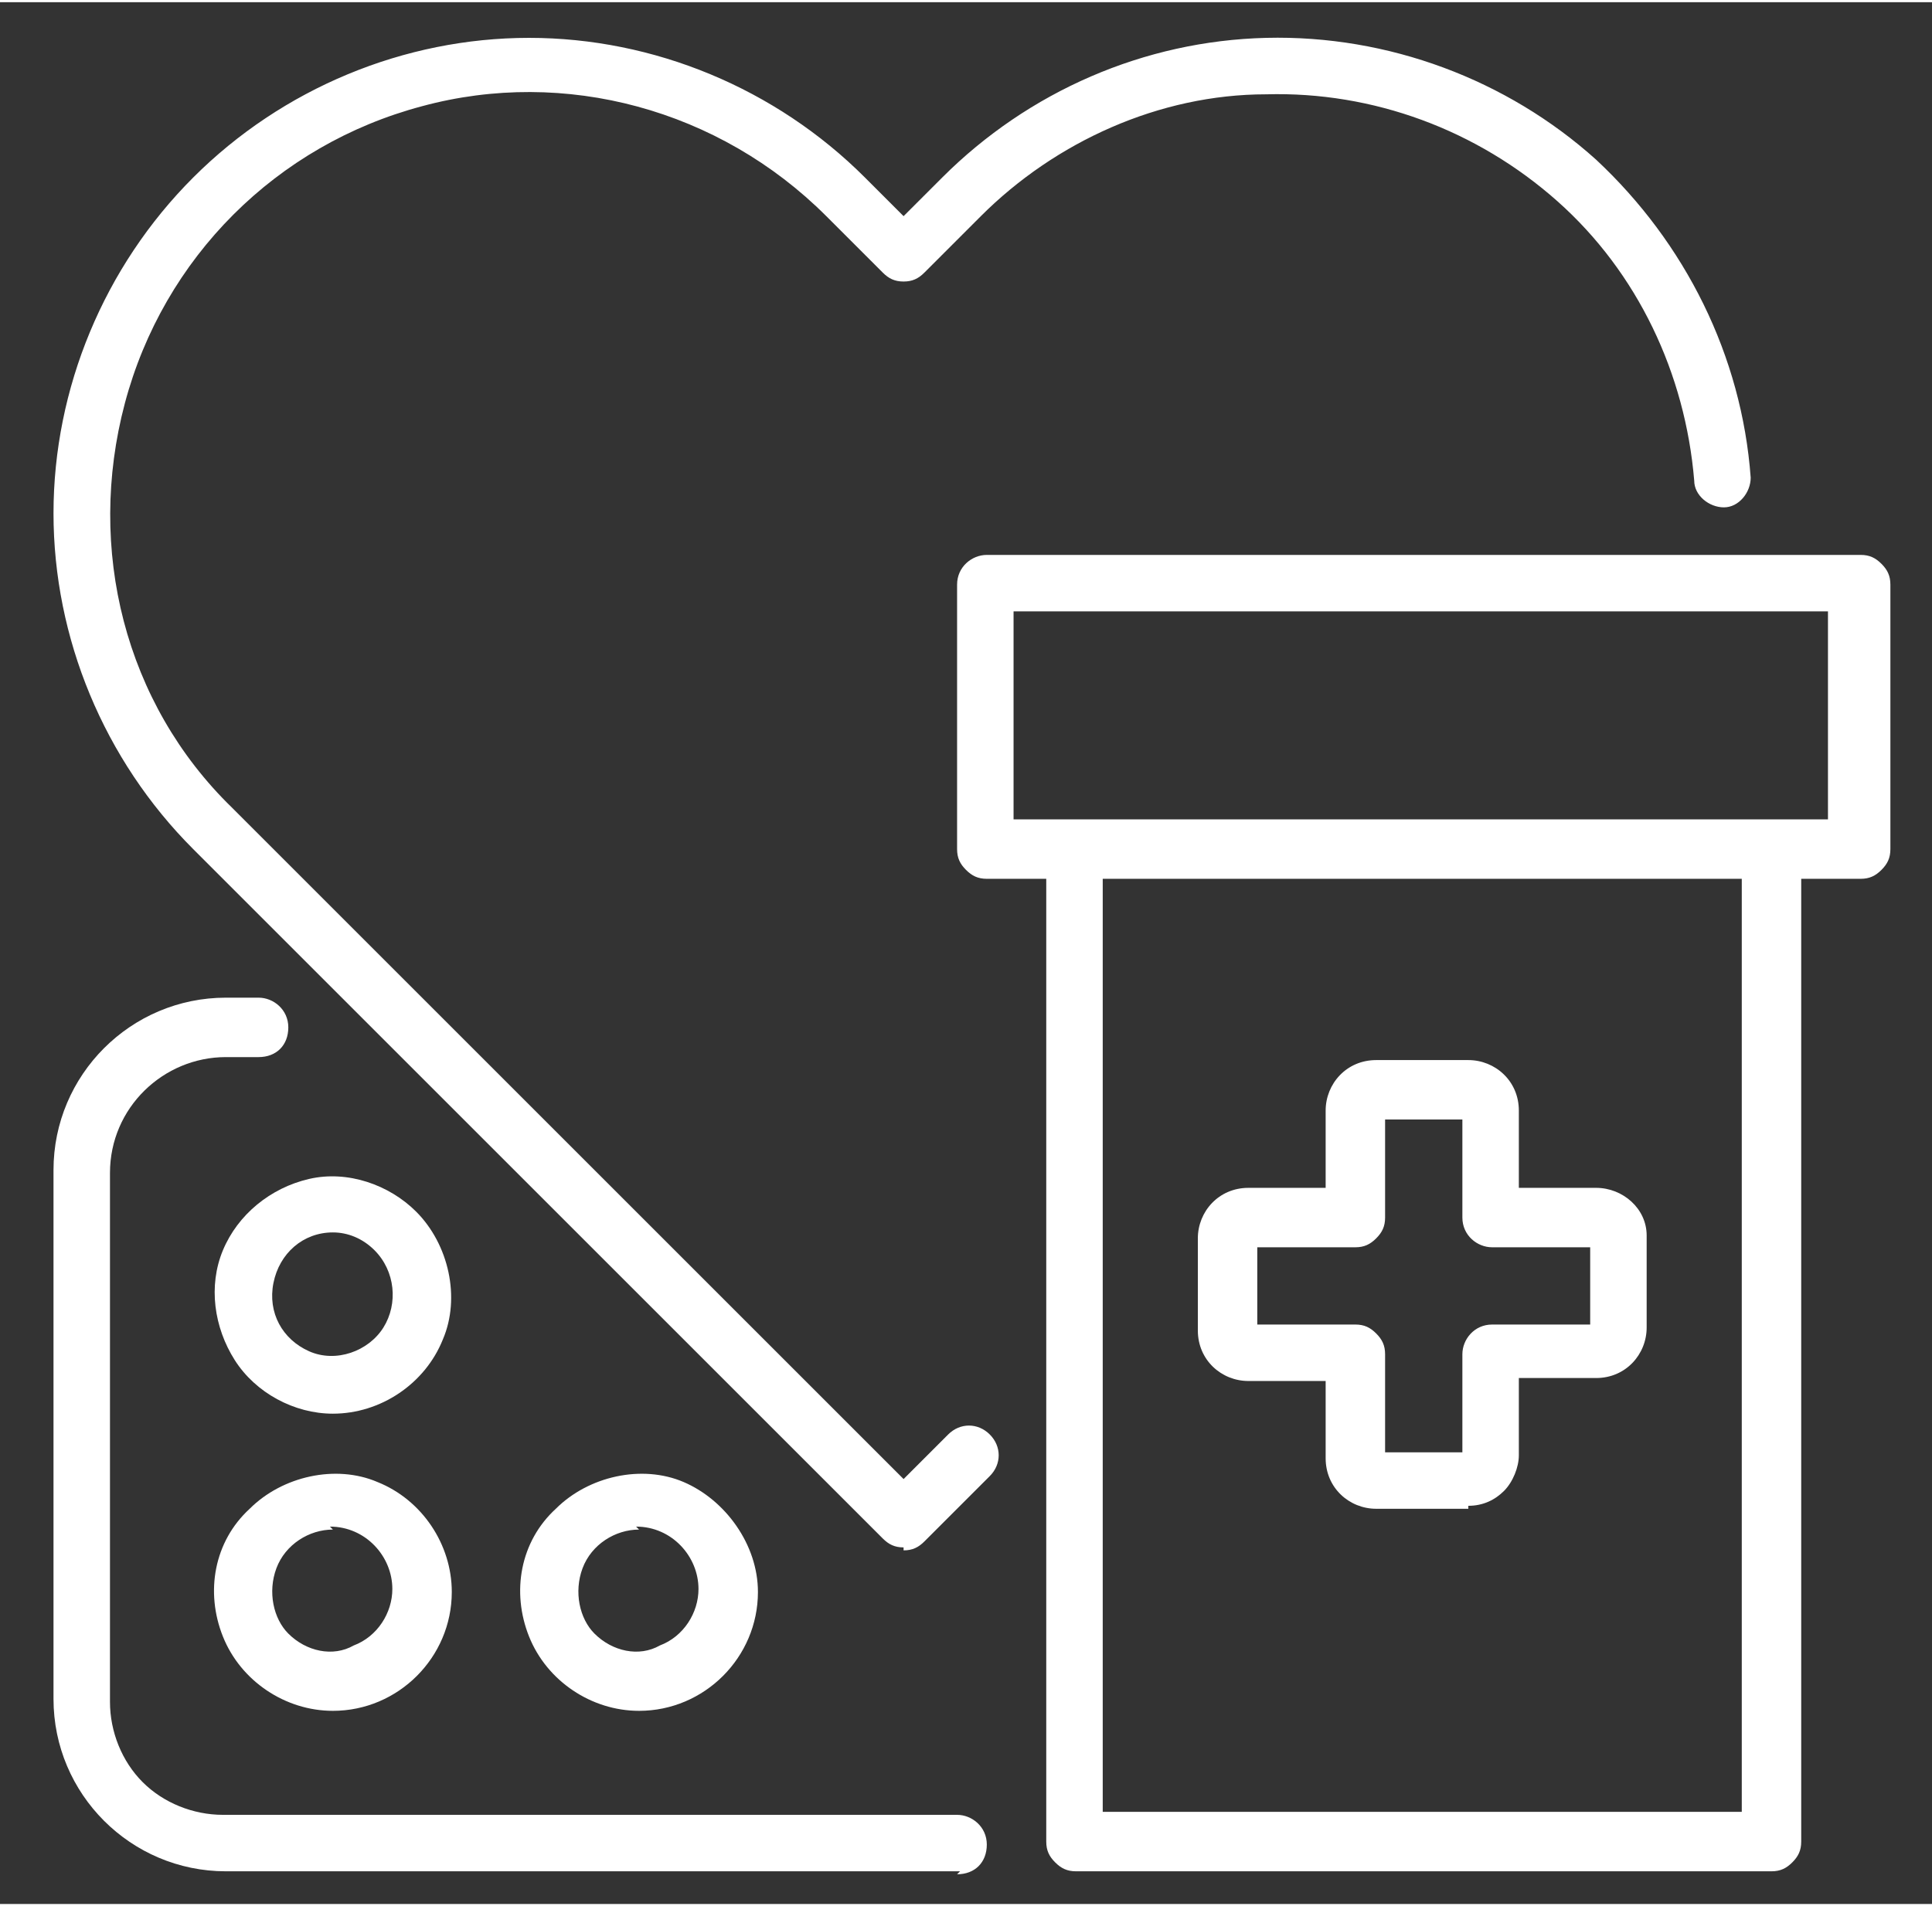
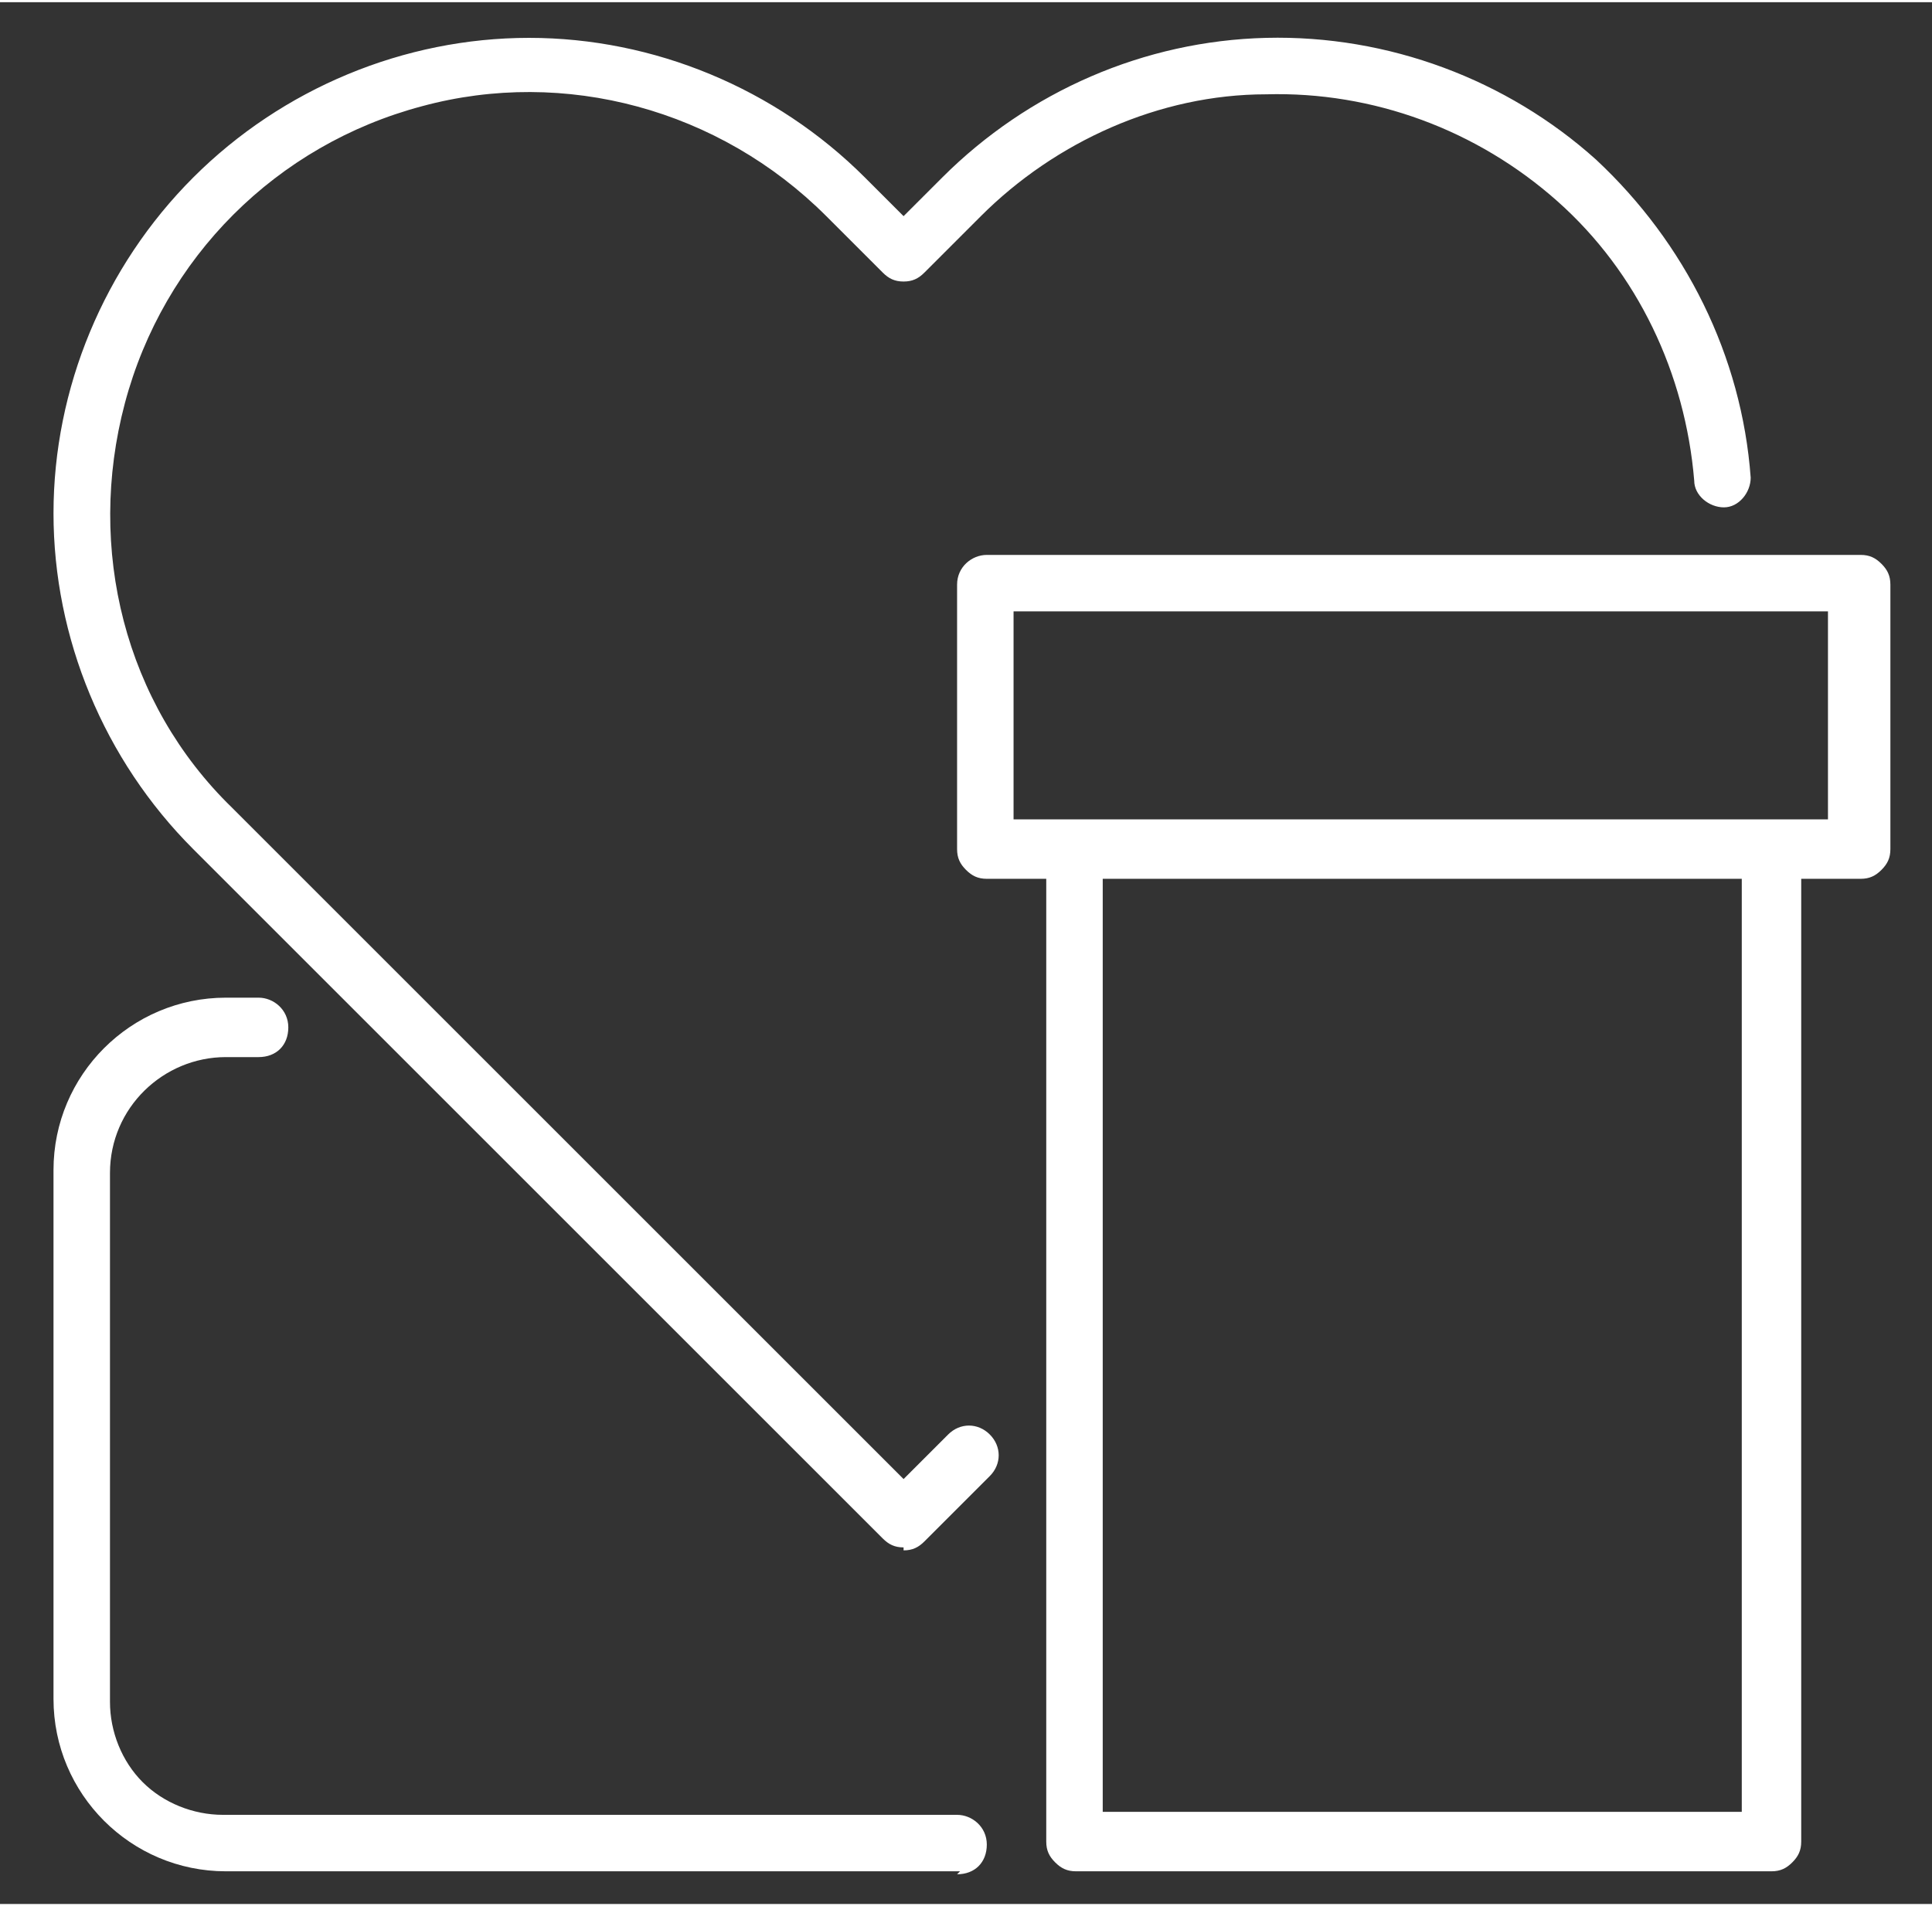
<svg xmlns="http://www.w3.org/2000/svg" id="Layer_1" data-name="Layer 1" width="22.9mm" height="22.6mm" viewBox="0 0 65 64">
  <rect x="0" y="0" width="65" height="64" fill="#333333" stroke="none" />
  <defs>
    <style>
      .cls-1 {
        fill: #fff;
      }
    </style>
  </defs>
  <path class="cls-1" d="m30.4,52c-.3,0-.5-.1-.7-.3L6.5,28.5c-3-3-4.7-7.1-4.7-11.3s1.7-8.3,4.7-11.3c3-3,7.1-4.7,11.3-4.7s8.3,1.7,11.3,4.7l1.3,1.3,1.3-1.3c2.9-2.9,6.8-4.6,10.9-4.7,4.1-.1,8.1,1.4,11.1,4.1,3,2.8,4.9,6.6,5.2,10.7,0,.5-.4,1-.9,1-.5,0-1-.4-1-.9-.3-3.6-1.9-7-4.6-9.4-2.7-2.4-6.2-3.7-9.8-3.6-3.6,0-7.1,1.6-9.6,4.1l-1.9,1.9c-.2.2-.4.3-.7.3s-.5-.1-.7-.3l-1.9-1.9c-3.6-3.6-8.8-5-13.6-3.7-4.9,1.3-8.7,5.1-10,10-1.3,4.9,0,10.1,3.6,13.6l22.6,22.6,1.5-1.5c.4-.4,1-.4,1.4,0,.4.4.4,1,0,1.4l-2.2,2.2c-.2.2-.4.3-.7.3h0Z" />
  <path class="cls-1" d="m62.5,18.6h-29.3c-.5,0-1,.4-1,1v8.9c0,.3.1.5.3.7.2.2.4.3.7.3h2v32.4c0,.3.1.5.3.7.2.2.4.3.7.3h23.4c.3,0,.5-.1.7-.3.2-.2.3-.4.3-.7V29.5h2c.3,0,.5-.1.7-.3.2-.2.3-.4.3-.7v-8.9c0-.3-.1-.5-.3-.7-.2-.2-.4-.3-.7-.3h0Zm-3.9,42.3h-21.5v-31.4h21.5v31.4Zm2.9-33.4h-27.4v-7h27.4v7Z" />
-   <path class="cls-1" d="m49.4,50.7h-3.1c-.9,0-1.7-.7-1.7-1.7v-2.6h-2.6c-.9,0-1.7-.7-1.7-1.7v-3.1c0-.9.7-1.7,1.7-1.7h2.6v-2.6c0-.9.7-1.7,1.7-1.7h3.1c.9,0,1.7.7,1.7,1.7v2.6h2.6c.9,0,1.7.7,1.7,1.6v3.1c0,.9-.7,1.7-1.7,1.7h-2.6v2.6c0,.4-.2.9-.5,1.2-.3.3-.7.5-1.2.5h0Zm-2.8-1.9h2.6v-3.3c0-.5.4-1,1-1h3.3v-2.6h-3.3c-.5,0-1-.4-1-1v-3.3h-2.6v3.3c0,.3-.1.5-.3.7-.2.2-.4.3-.7.3h-3.3v2.6h3.3c.3,0,.5.1.7.3s.3.4.3.7v3.3Z" />
  <path class="cls-1" d="m32.3,62.9H7.6c-3.2,0-5.8-2.6-5.8-5.8v-17.8c0-3.2,2.6-5.8,5.8-5.8h1.1c.5,0,1,.4,1,1s-.4,1-1,1h-1.1c-2.1,0-3.9,1.7-3.9,3.9v17.8c0,1,.4,2,1.1,2.7s1.7,1.1,2.7,1.1h24.7c.5,0,1,.4,1,1s-.4,1-1,1Z" />
-   <path class="cls-1" d="m11.2,57.5c-1.6,0-3.1-1-3.7-2.5s-.3-3.2.9-4.3c1.1-1.1,2.9-1.5,4.3-.9,1.5.6,2.5,2.1,2.5,3.7,0,2.2-1.8,4-4,4h0Zm0-6.1c-.8,0-1.6.5-1.9,1.3-.3.8-.1,1.7.4,2.2.6.6,1.5.8,2.2.4.8-.3,1.3-1.1,1.3-1.9,0-1.1-.9-2.1-2.1-2.1h0Z" />
-   <path class="cls-1" d="m11.2,47.5c-1.3,0-2.6-.7-3.3-1.8s-.9-2.5-.4-3.7,1.6-2.1,2.9-2.4c1.3-.3,2.7.2,3.6,1.1,1.1,1.1,1.5,2.9.9,4.3-.6,1.5-2.1,2.5-3.7,2.5h0Zm0-6.1c-1,0-1.8.7-2,1.7-.2,1,.3,1.9,1.2,2.3.9.4,2,0,2.5-.8.5-.8.4-1.9-.3-2.6-.4-.4-.9-.6-1.4-.6h0Z" />
-   <path class="cls-1" d="m21.5,57.5c-1.6,0-3.1-1-3.7-2.5s-.3-3.2.9-4.3c1.1-1.1,2.9-1.5,4.3-.9s2.5,2.1,2.5,3.7c0,2.2-1.8,4-4,4h0Zm0-6.1c-.8,0-1.6.5-1.9,1.3-.3.8-.1,1.7.4,2.2.6.6,1.5.8,2.2.4.8-.3,1.3-1.1,1.3-1.9,0-1.1-.9-2.1-2.1-2.1h0Z" />
</svg>